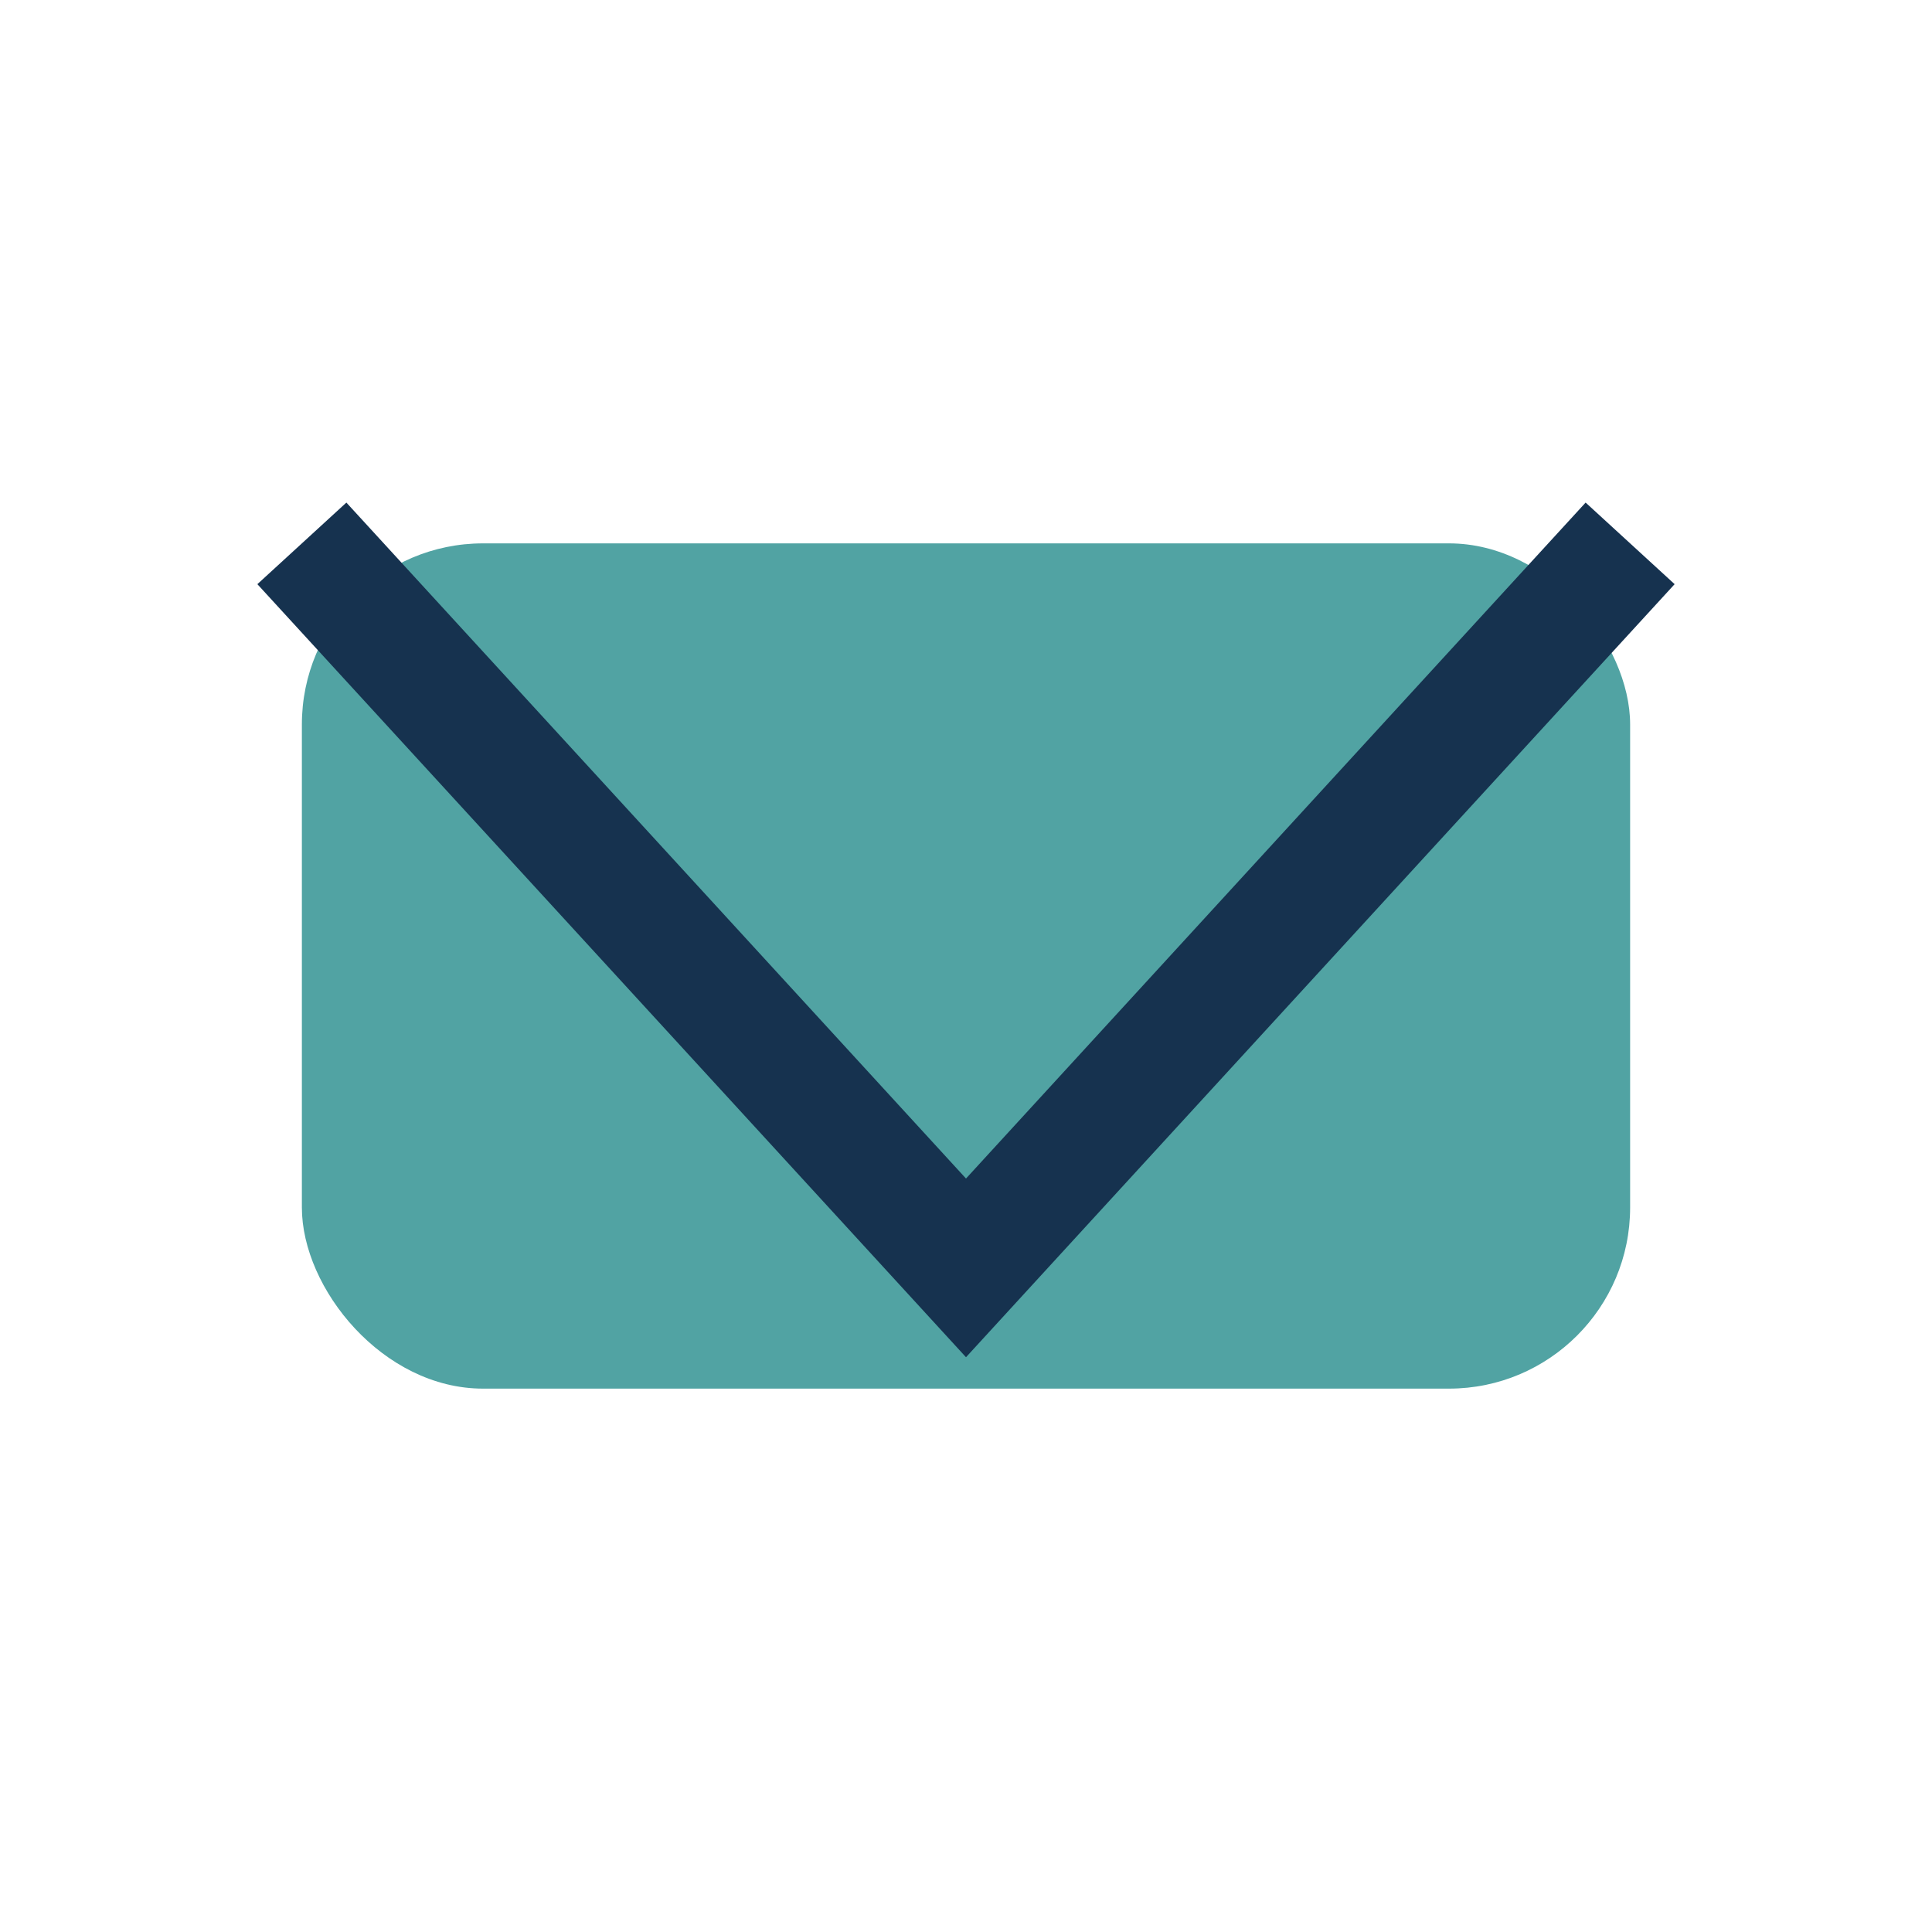
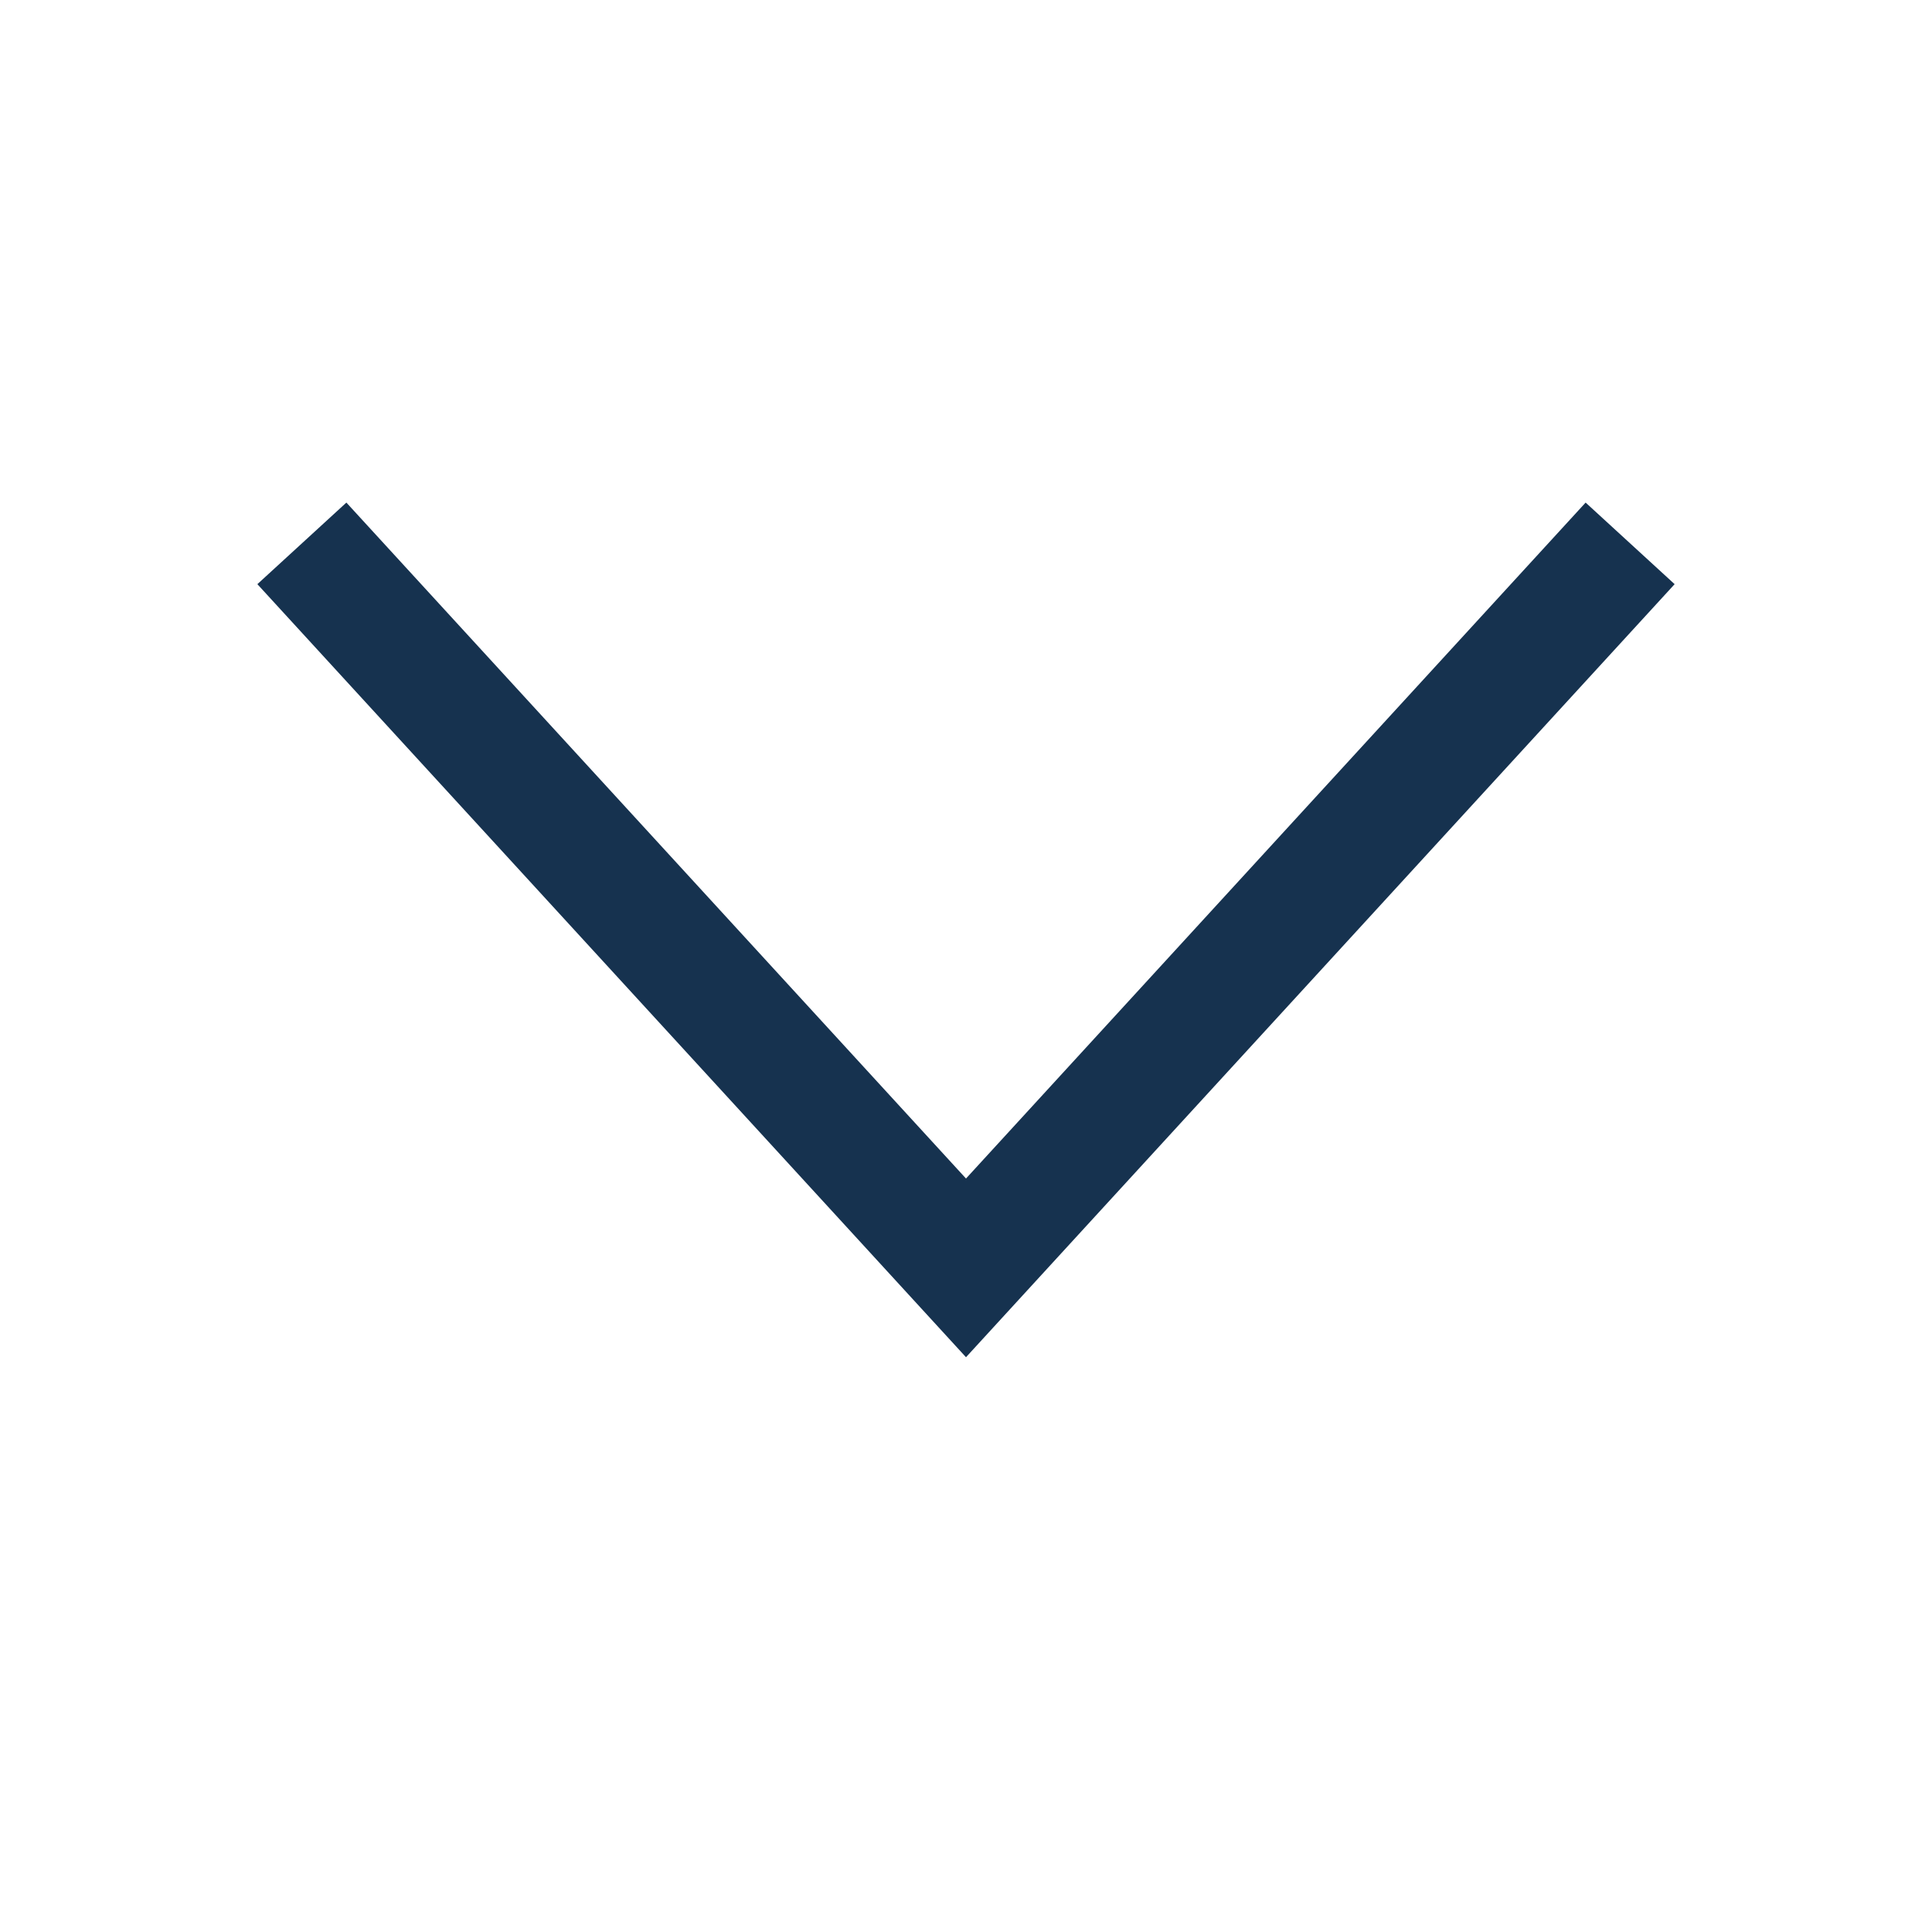
<svg xmlns="http://www.w3.org/2000/svg" viewBox="0 0 32 32" width="32" height="32">
-   <rect x="5" y="9" width="22" height="14" rx="3" fill="#51A3A3" />
  <polyline points="5,9 16,21 27,9" fill="none" stroke="#16324F" stroke-width="2" />
</svg>